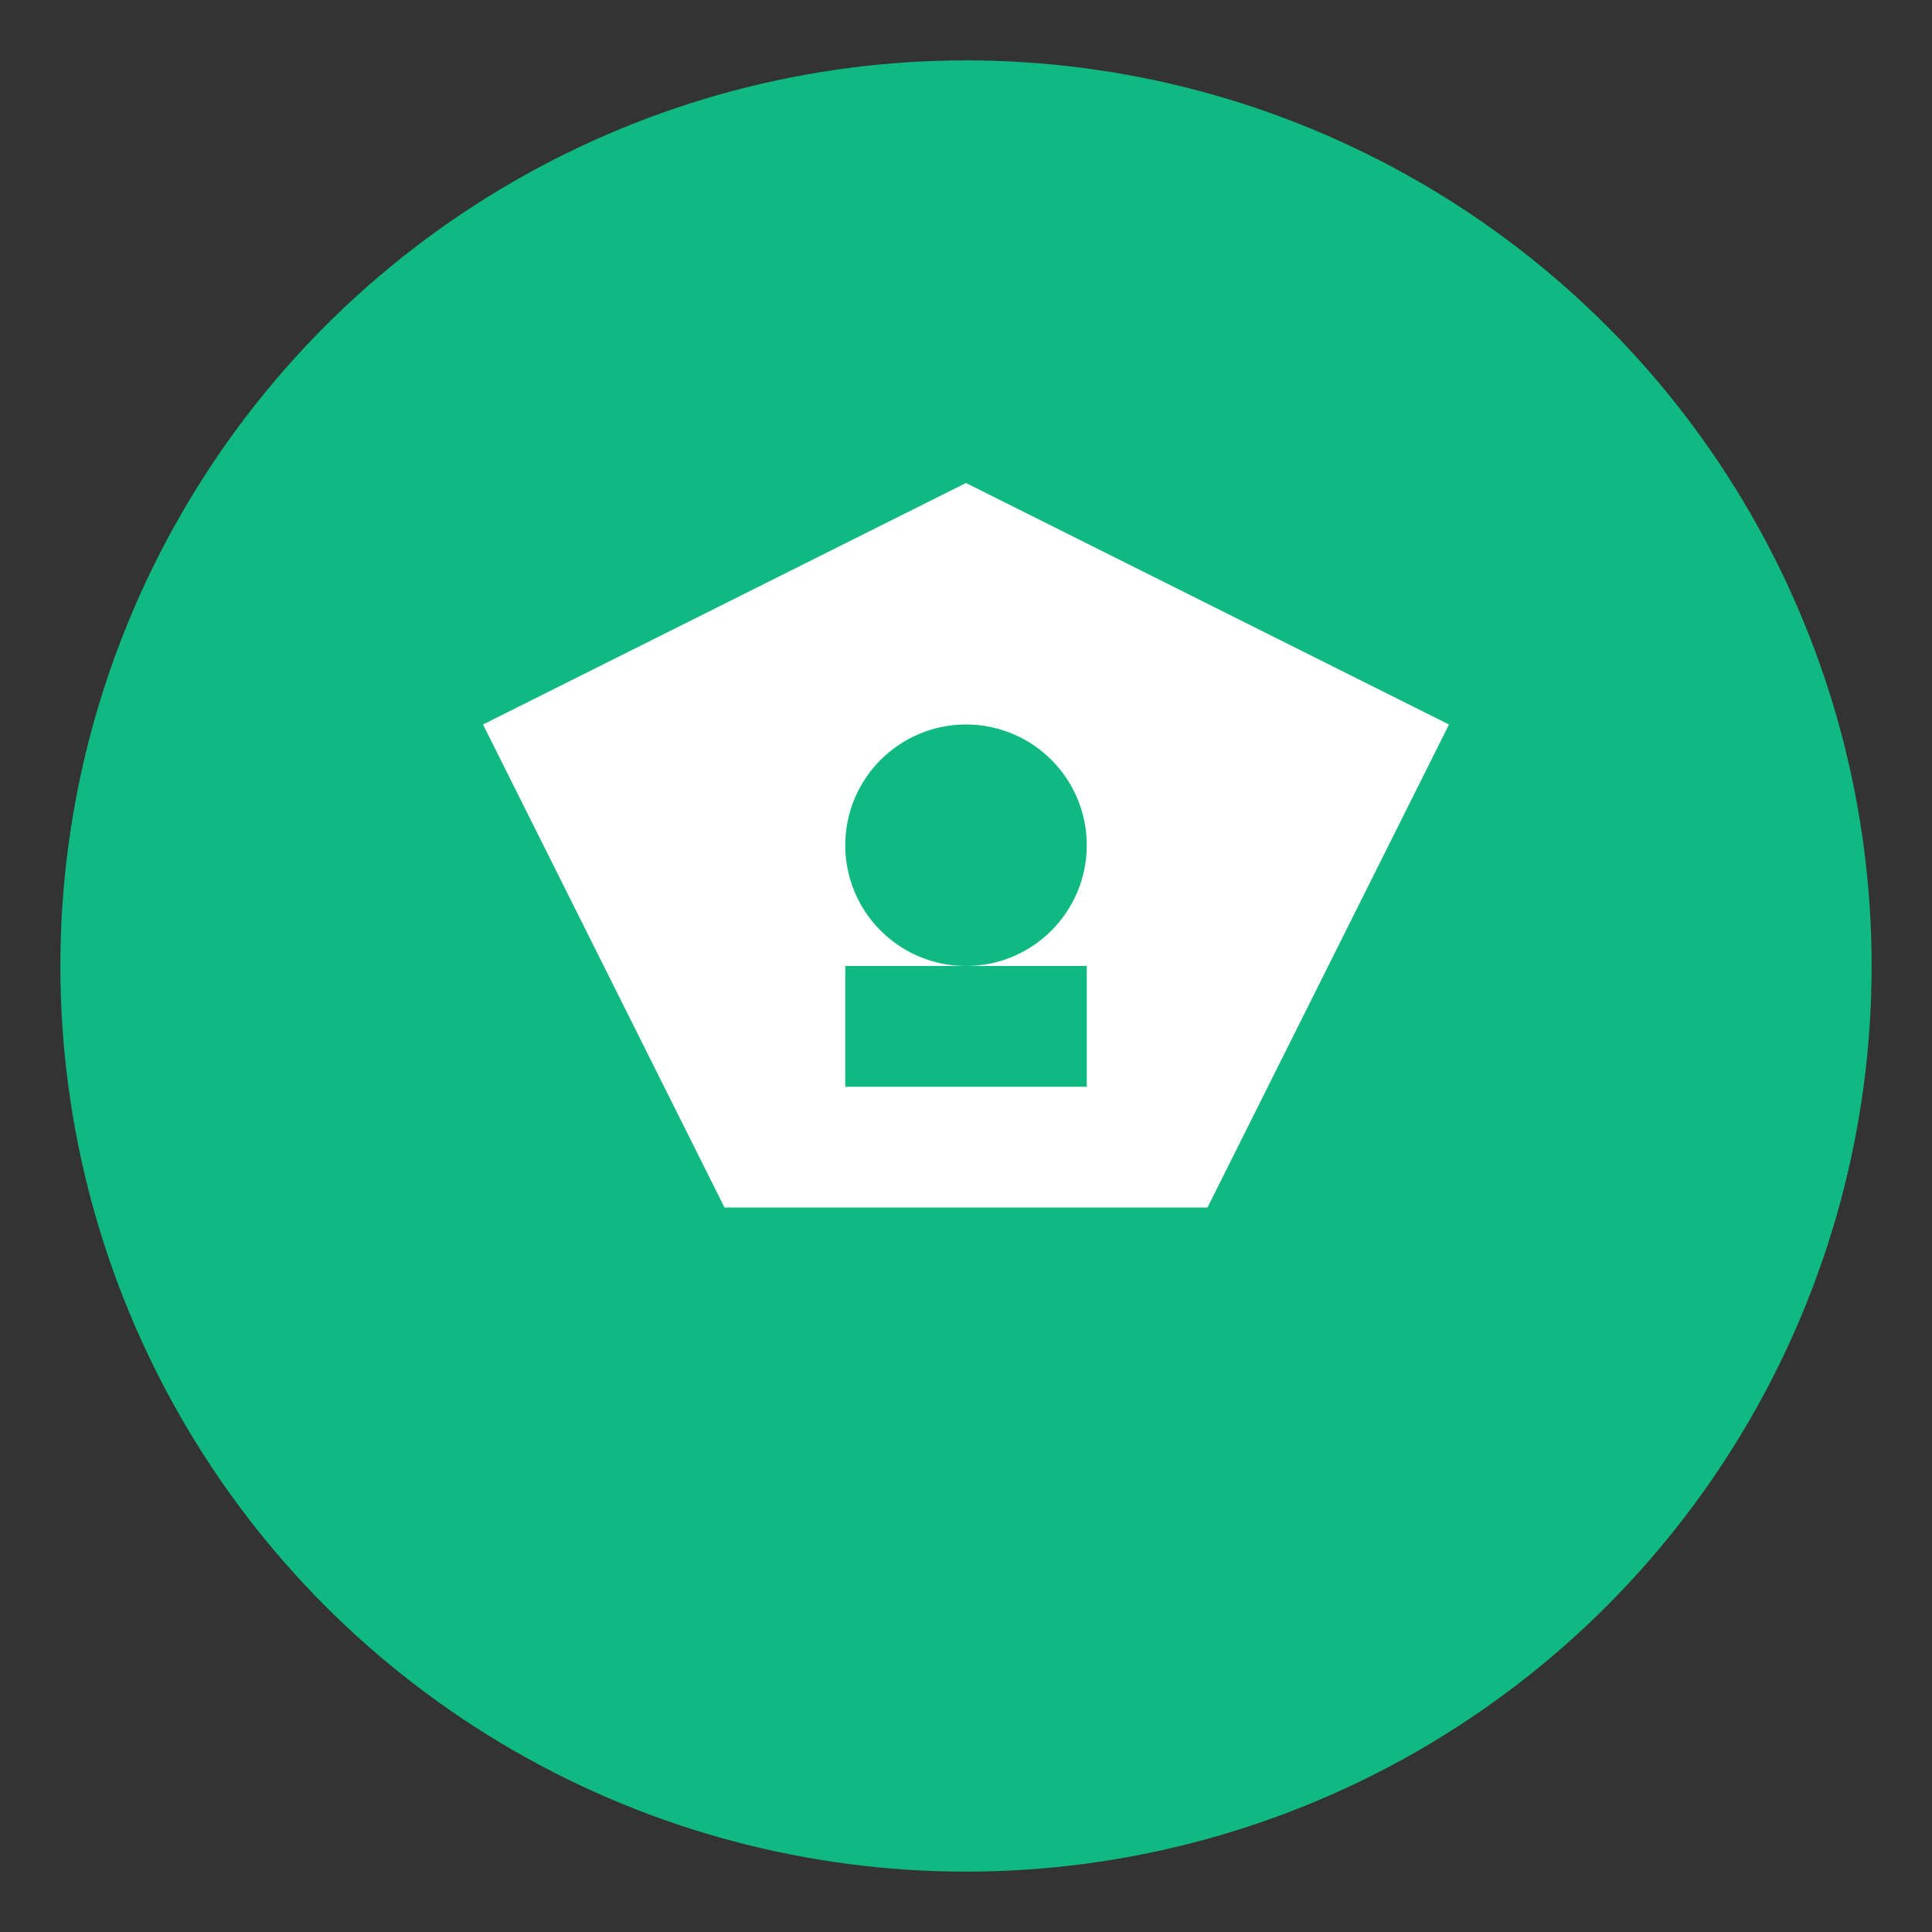
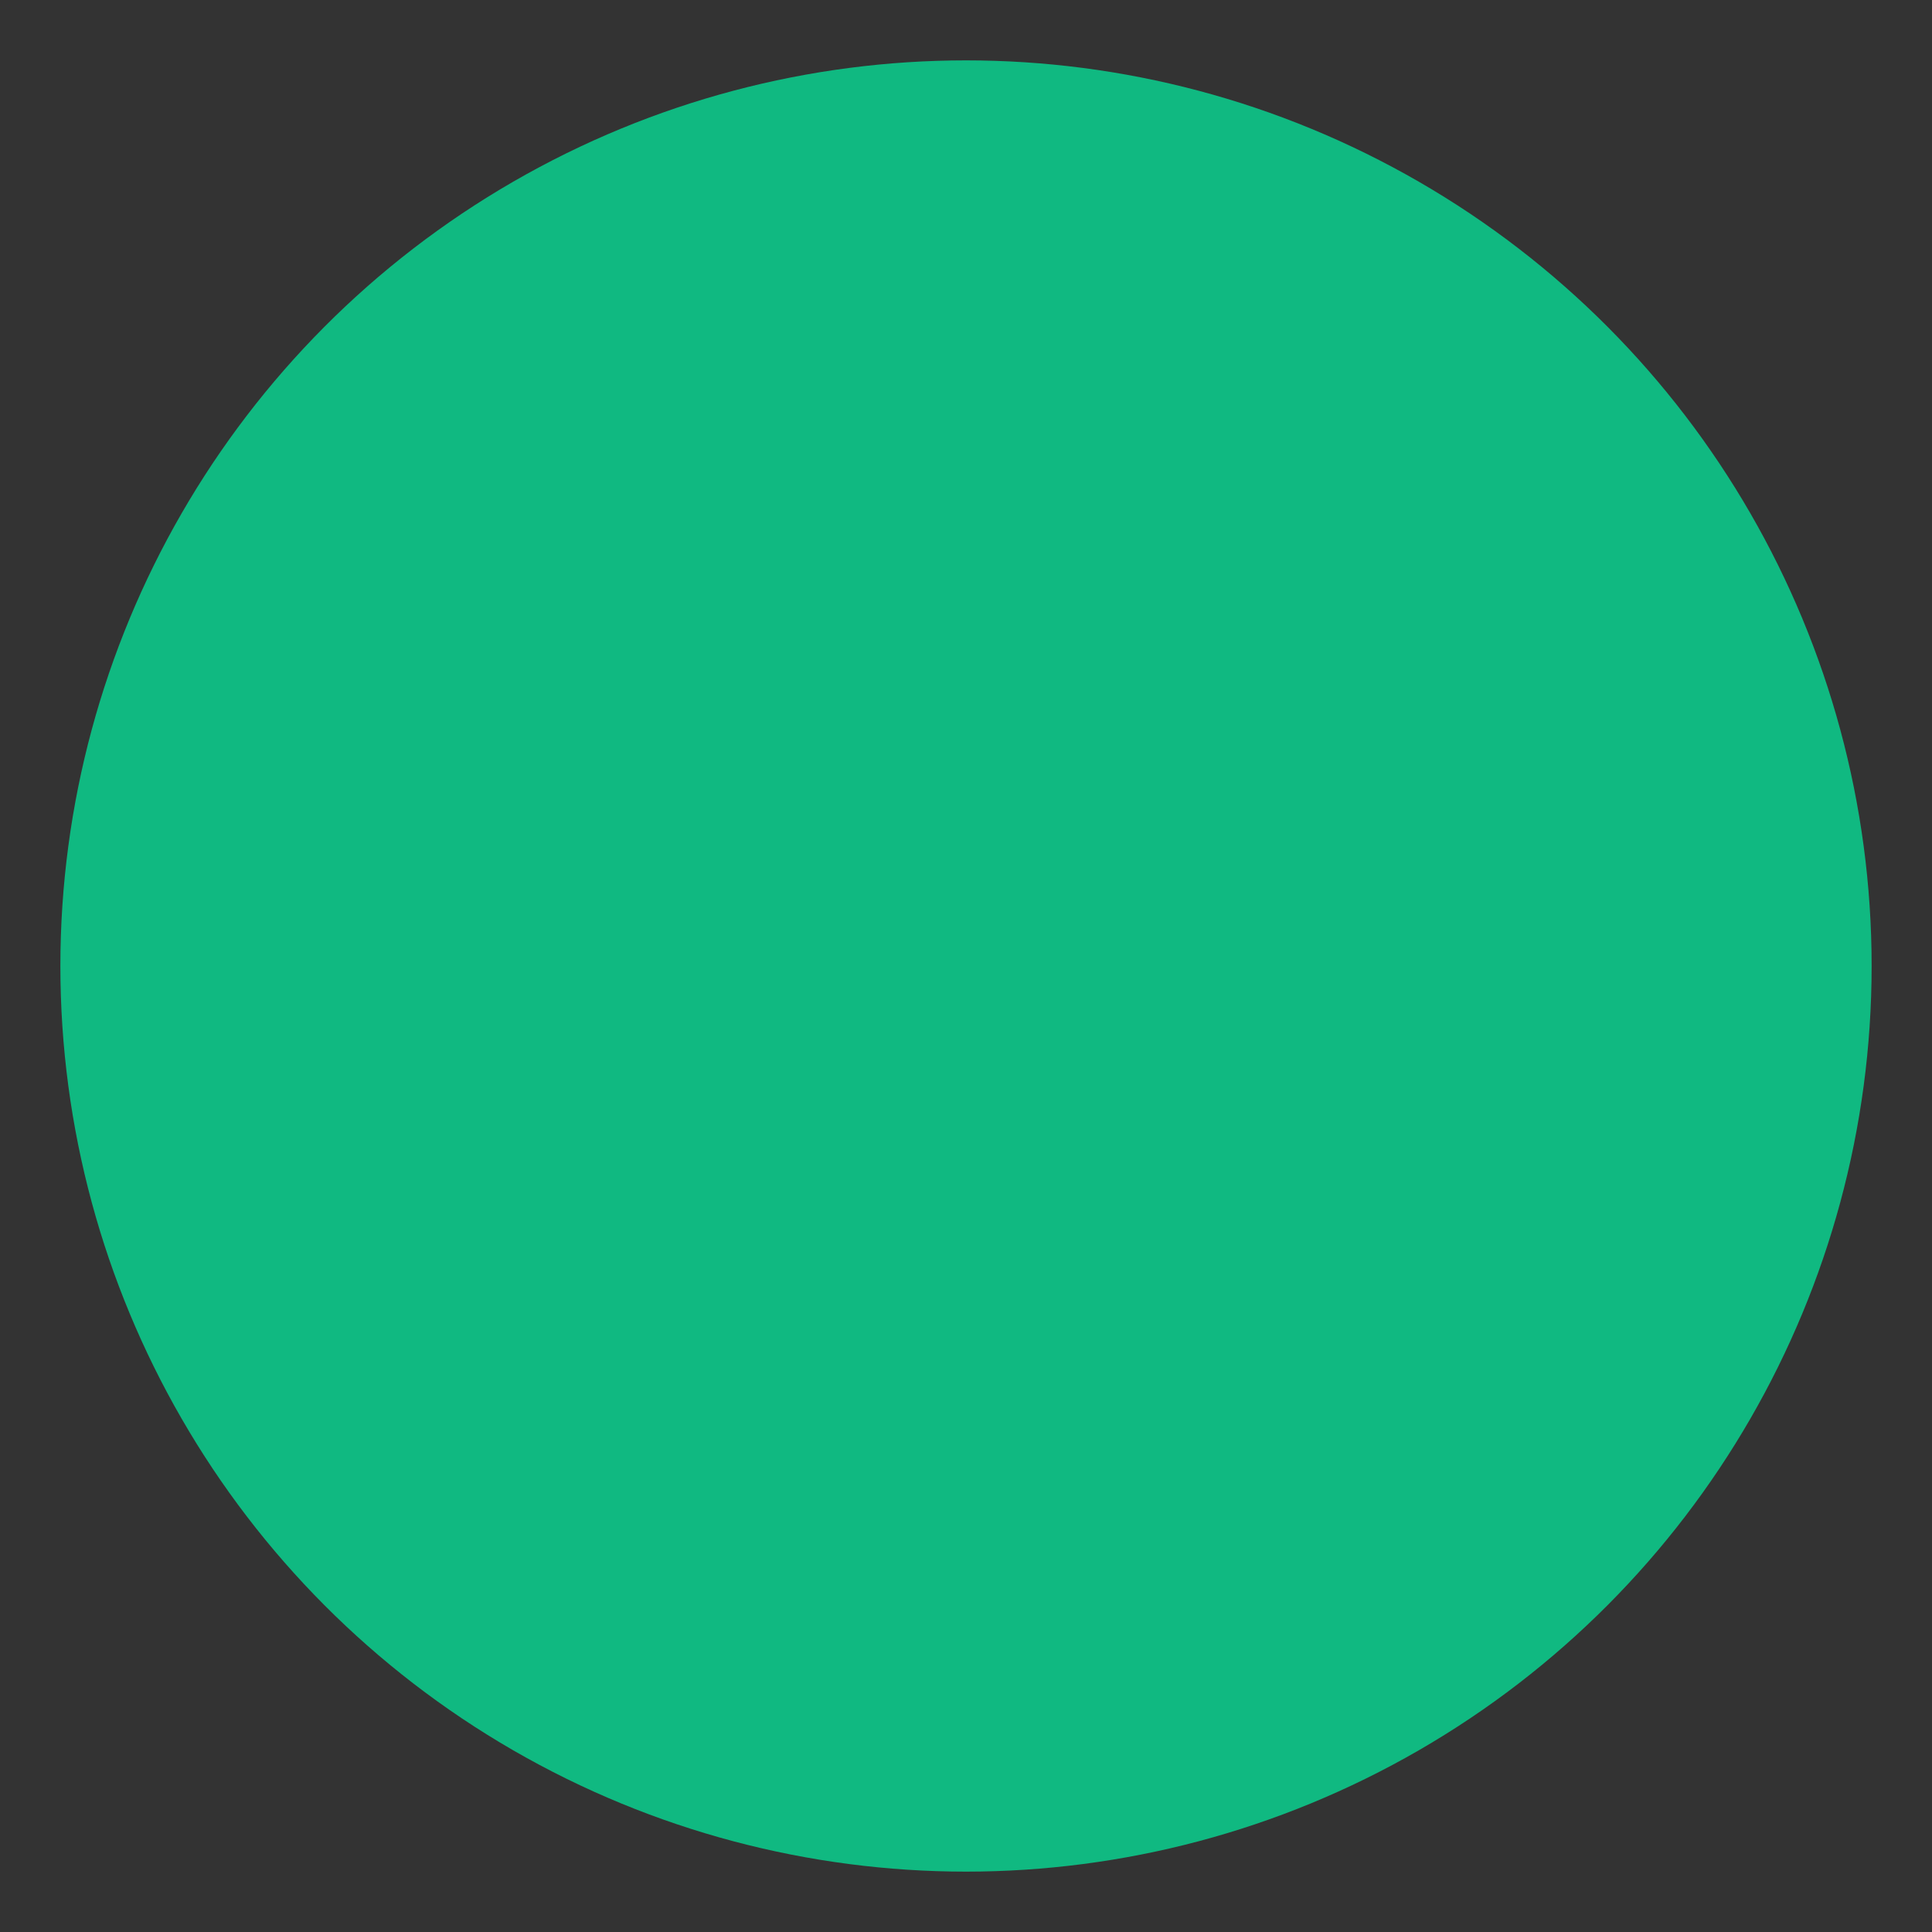
<svg xmlns="http://www.w3.org/2000/svg" viewBox="0 0 32 32" width="32" height="32">
  <rect x="0" y="0" width="32" height="32" fill="#333333" stroke="none" />
  <circle cx="16" cy="16" r="15" fill="#10B981" />
-   <path d="M8 12 L16 8 L24 12 L20 20 L12 20 Z" fill="#ffffff" />
-   <circle cx="16" cy="14" r="2" fill="#10B981" />
-   <rect x="14" y="16" width="4" height="2" fill="#10B981" />
</svg>